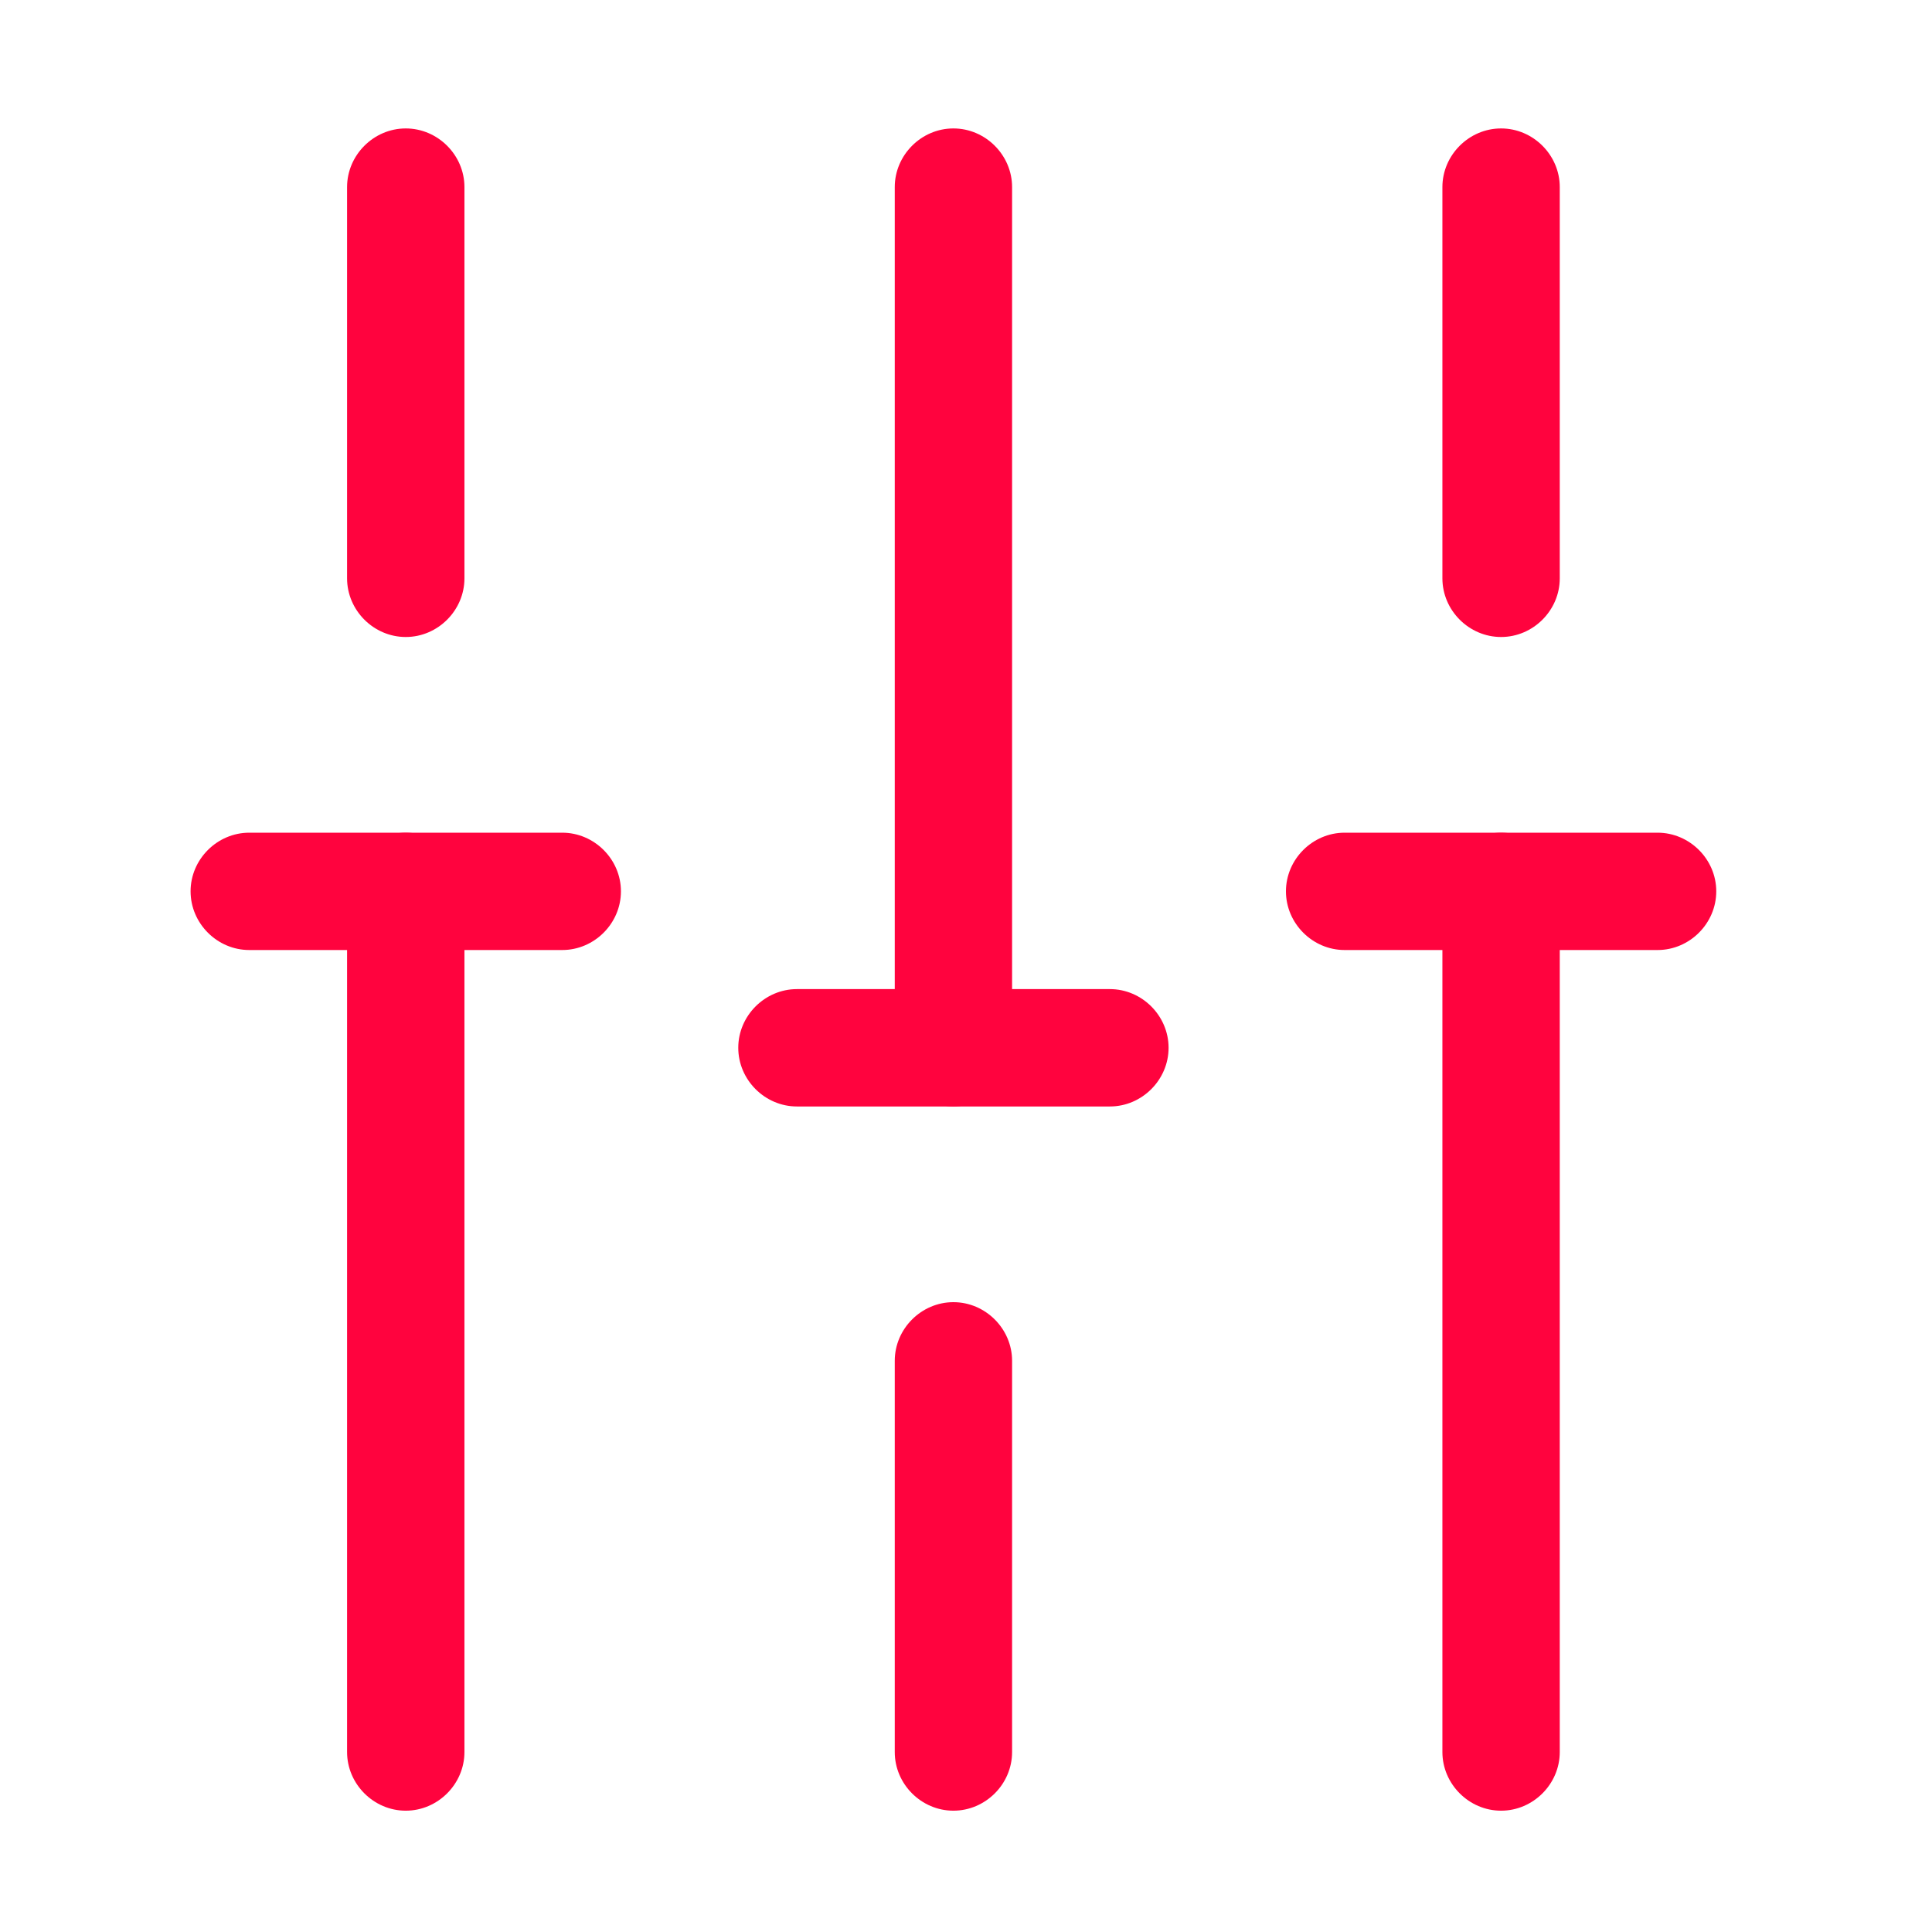
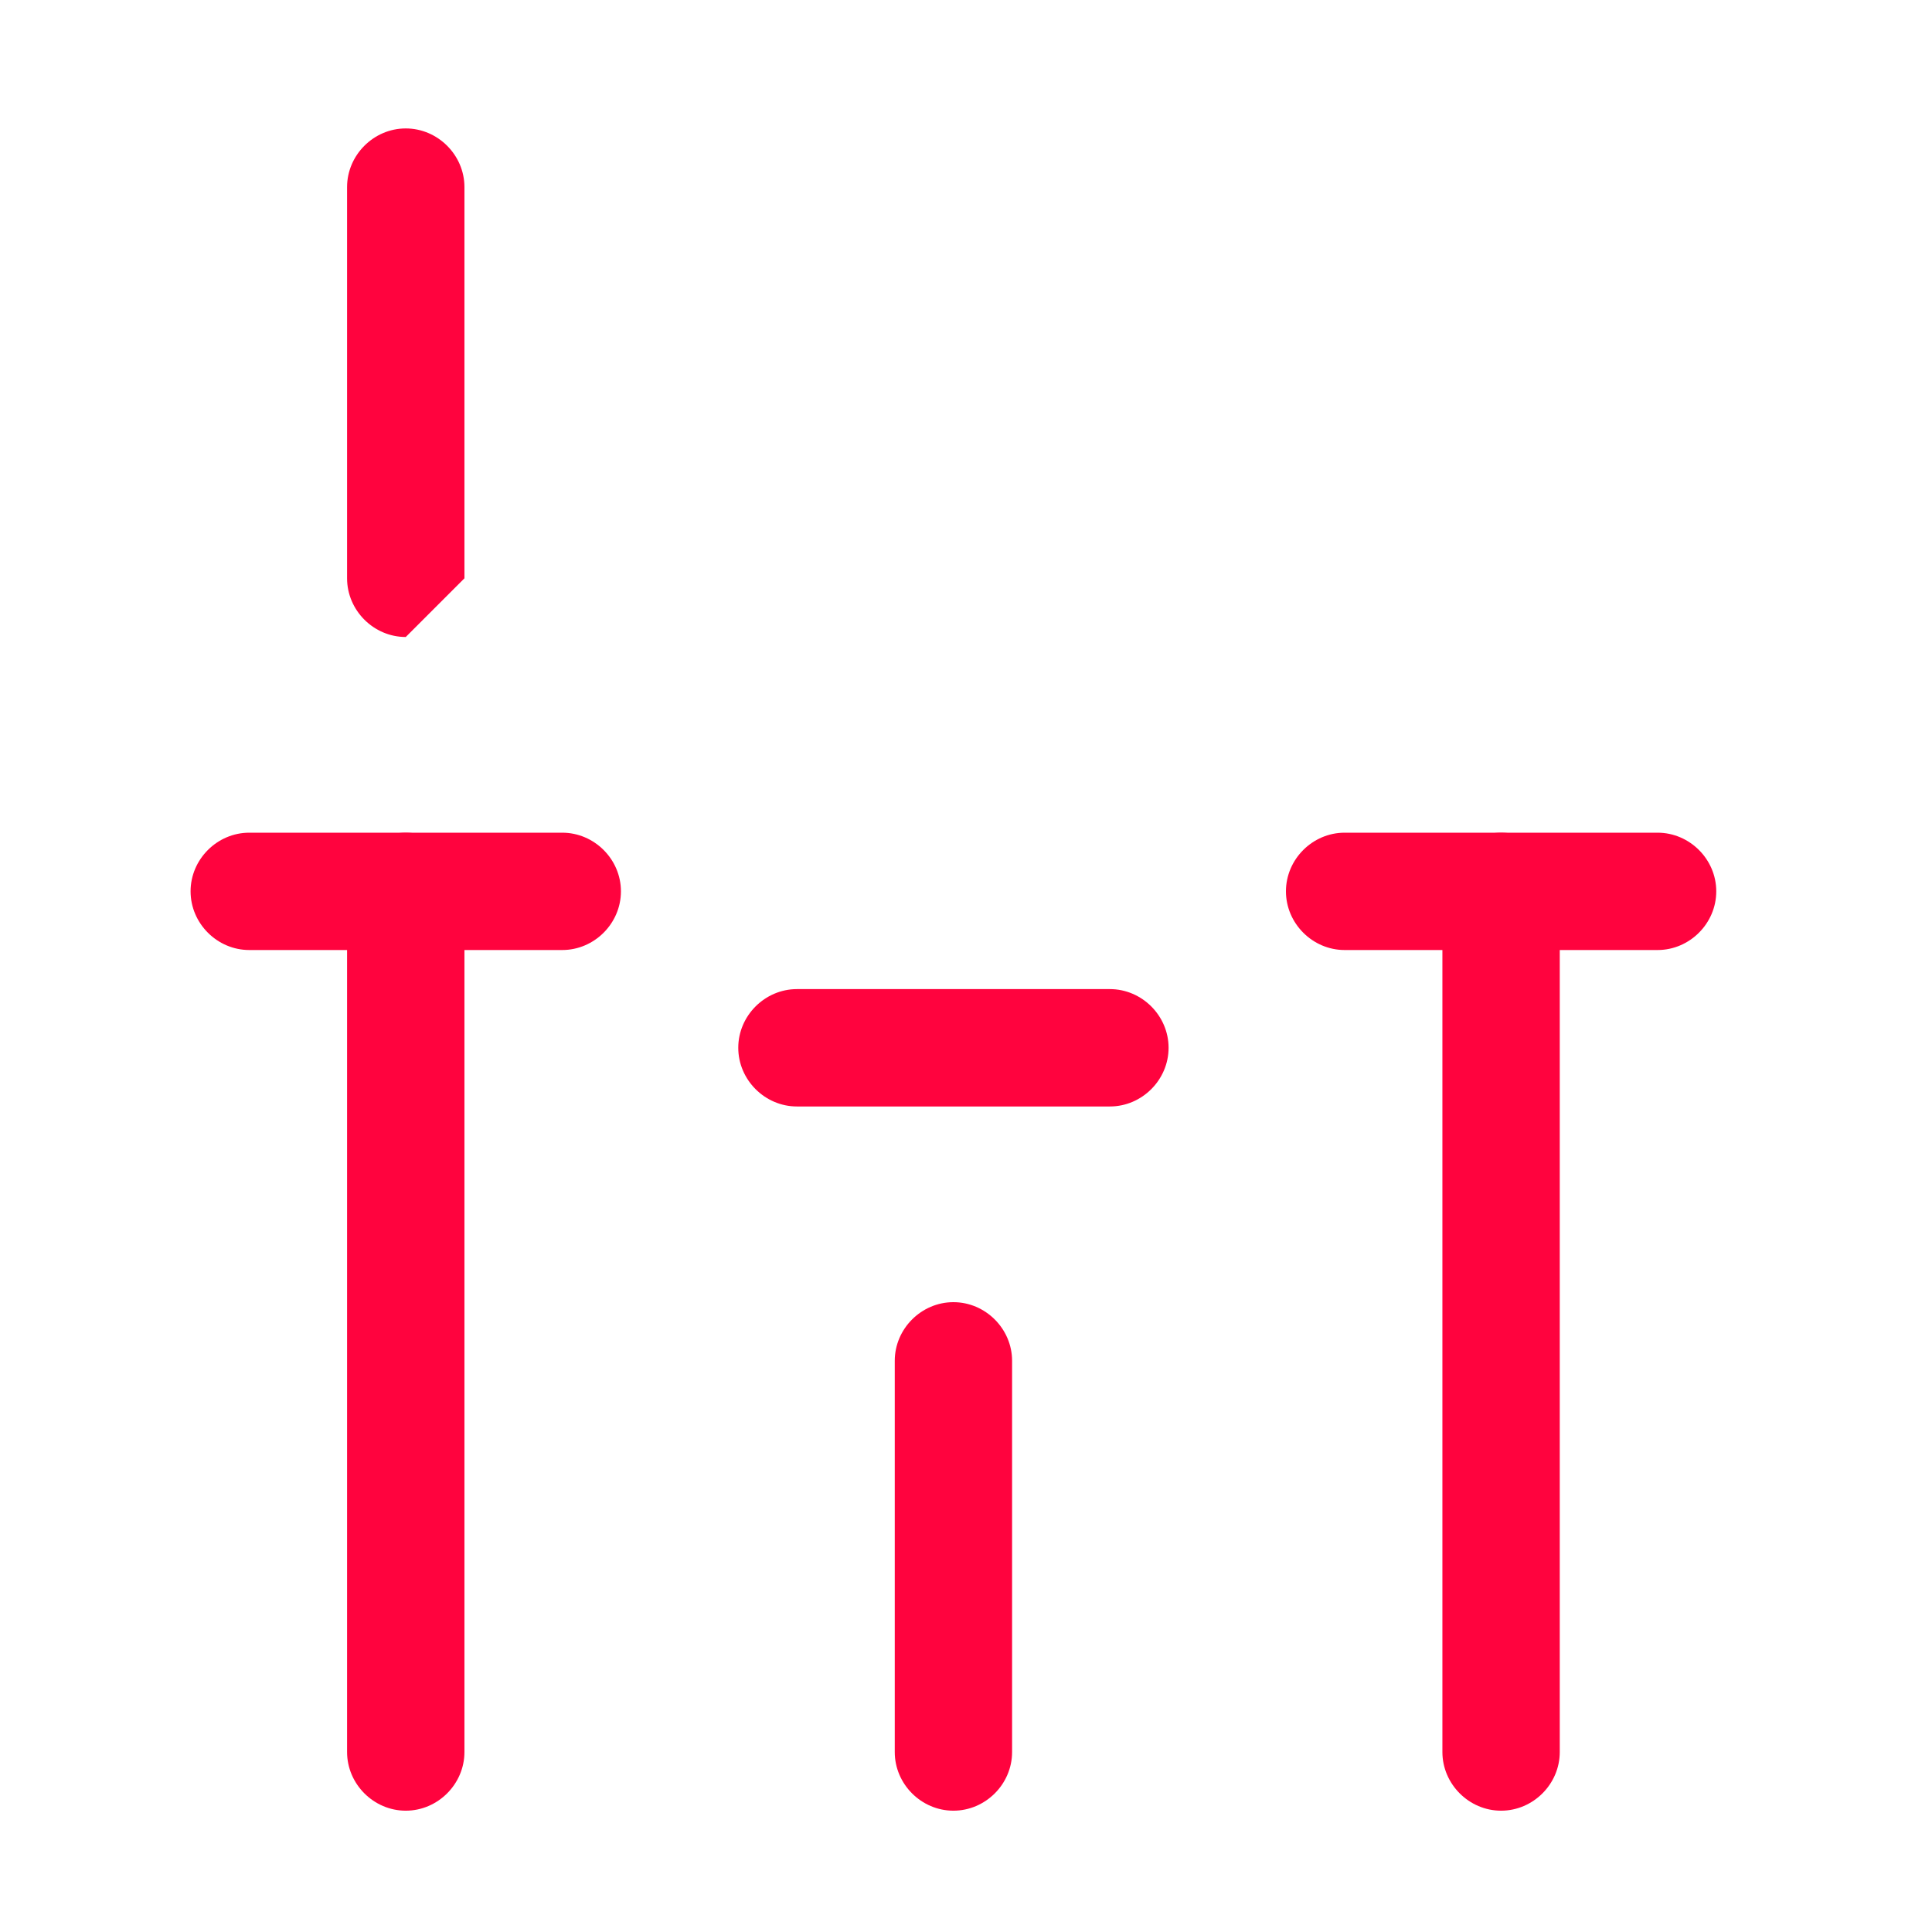
<svg xmlns="http://www.w3.org/2000/svg" width="48" height="48" viewBox="0 0 48 48" fill="none">
  <path d="M37.294 44.986C36.497 44.986 35.836 44.325 35.836 43.528V22.145C35.836 21.348 36.497 20.688 37.294 20.688C38.091 20.688 38.752 21.348 38.752 22.145V43.528C38.752 44.325 38.091 44.986 37.294 44.986Z" fill="#FF033E" />
-   <path d="M37.294 15.826C36.497 15.826 35.836 15.165 35.836 14.368V4.649C35.836 3.852 36.497 3.191 37.294 3.191C38.091 3.191 38.752 3.852 38.752 4.649V14.368C38.752 15.165 38.091 15.826 37.294 15.826Z" fill="#FF033E" />
  <path d="M23.687 44.986C22.89 44.986 22.23 44.326 22.23 43.529V33.809C22.23 33.013 22.89 32.352 23.687 32.352C24.484 32.352 25.145 33.013 25.145 33.809V43.529C25.145 44.326 24.484 44.986 23.687 44.986Z" fill="#FF033E" />
-   <path d="M23.687 27.489C22.89 27.489 22.23 26.828 22.23 26.032V4.649C22.23 3.852 22.89 3.191 23.687 3.191C24.484 3.191 25.145 3.852 25.145 4.649V26.032C25.145 26.828 24.484 27.489 23.687 27.489Z" fill="#FF033E" />
  <path d="M10.081 44.986C9.284 44.986 8.623 44.325 8.623 43.528V22.145C8.623 21.348 9.284 20.688 10.081 20.688C10.878 20.688 11.539 21.348 11.539 22.145V43.528C11.539 44.325 10.878 44.986 10.081 44.986Z" fill="#FF033E" />
-   <path d="M10.081 15.826C9.284 15.826 8.623 15.165 8.623 14.368V4.649C8.623 3.852 9.284 3.191 10.081 3.191C10.878 3.191 11.539 3.852 11.539 4.649V14.368C11.539 15.165 10.878 15.826 10.081 15.826Z" fill="#FF033E" />
+   <path d="M10.081 15.826C9.284 15.826 8.623 15.165 8.623 14.368V4.649C8.623 3.852 9.284 3.191 10.081 3.191C10.878 3.191 11.539 3.852 11.539 4.649V14.368Z" fill="#FF033E" />
  <path d="M13.969 23.603H6.193C5.396 23.603 4.735 22.942 4.735 22.145C4.735 21.348 5.396 20.688 6.193 20.688H13.969C14.766 20.688 15.427 21.348 15.427 22.145C15.427 22.942 14.766 23.603 13.969 23.603Z" fill="#FF033E" />
  <path d="M41.182 23.603H33.407C32.61 23.603 31.949 22.942 31.949 22.145C31.949 21.348 32.61 20.688 33.407 20.688H41.182C41.979 20.688 42.64 21.348 42.64 22.145C42.64 22.942 41.979 23.603 41.182 23.603Z" fill="#FF033E" />
  <path d="M27.575 27.49H19.8C19.003 27.49 18.342 26.829 18.342 26.032C18.342 25.235 19.003 24.574 19.8 24.574H27.575C28.372 24.574 29.033 25.235 29.033 26.032C29.033 26.829 28.372 27.49 27.575 27.49Z" fill="#FF033E" />
</svg>